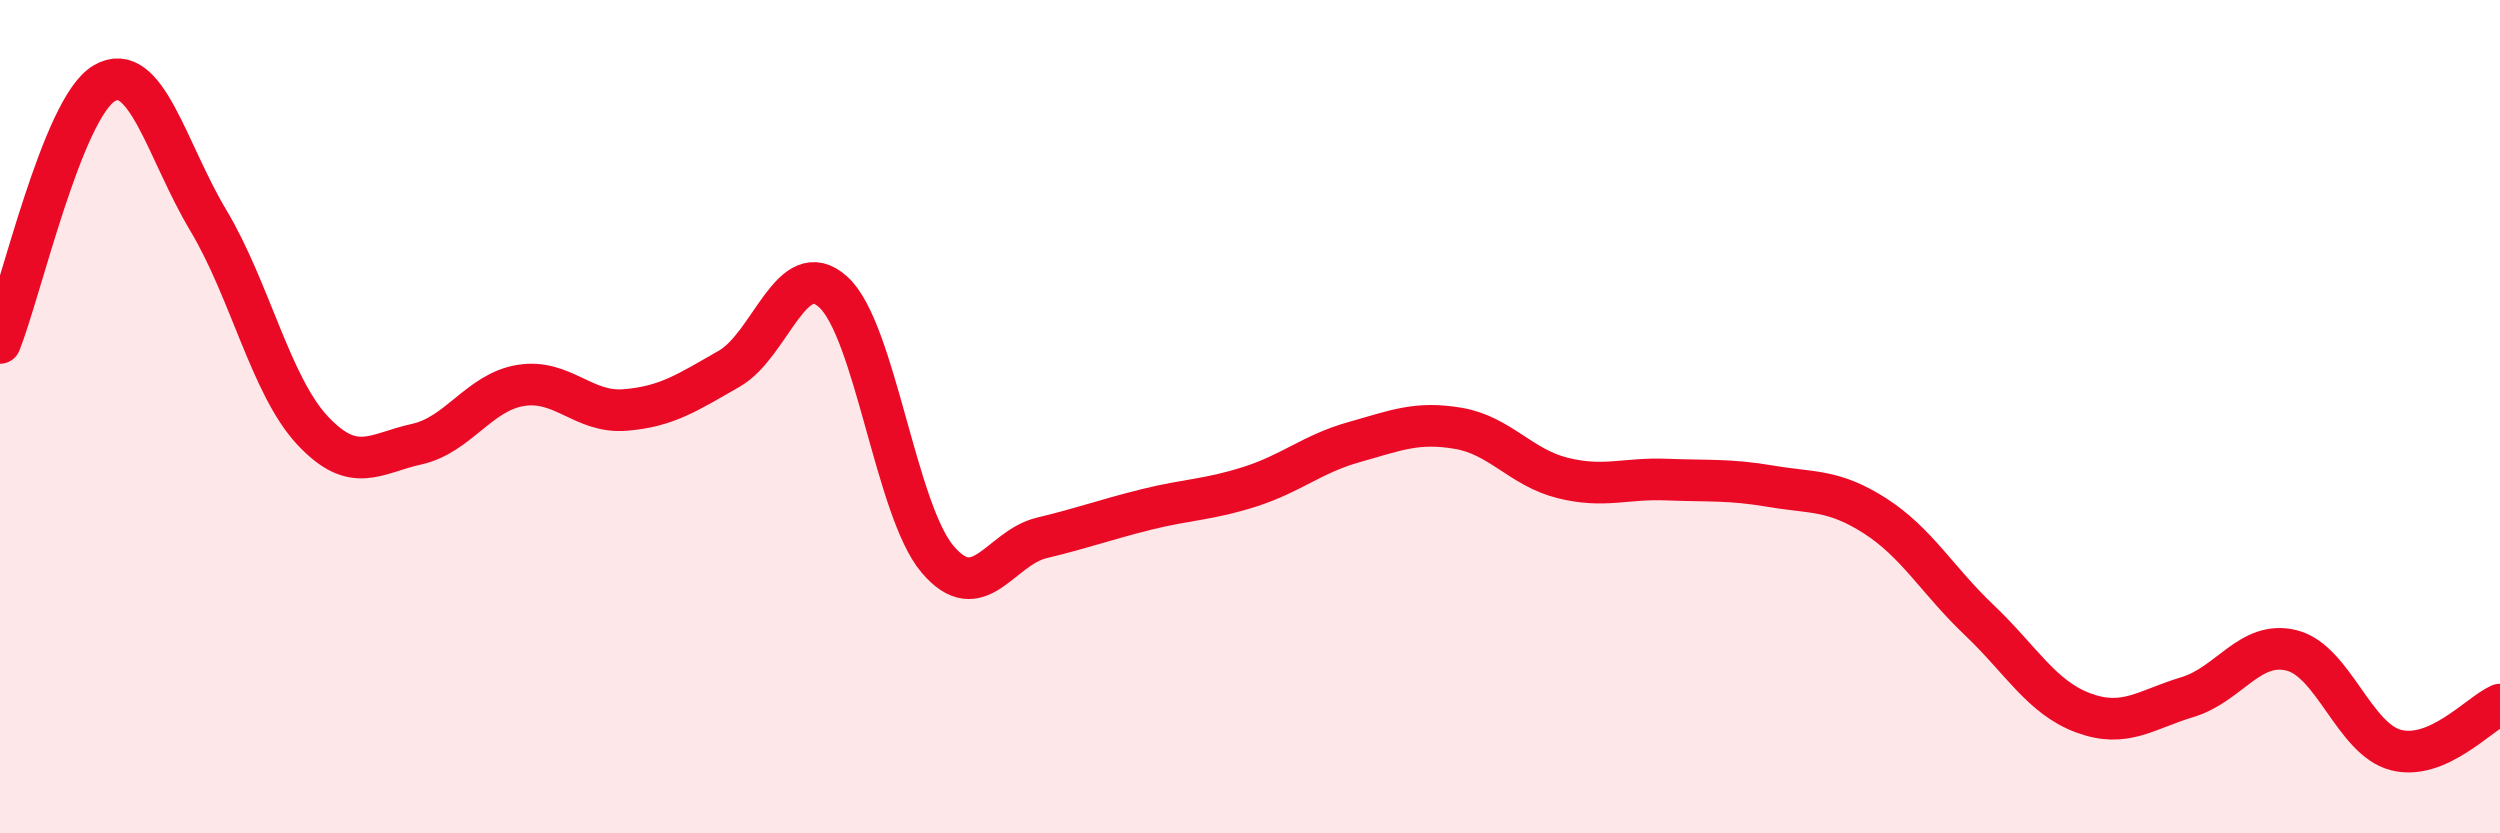
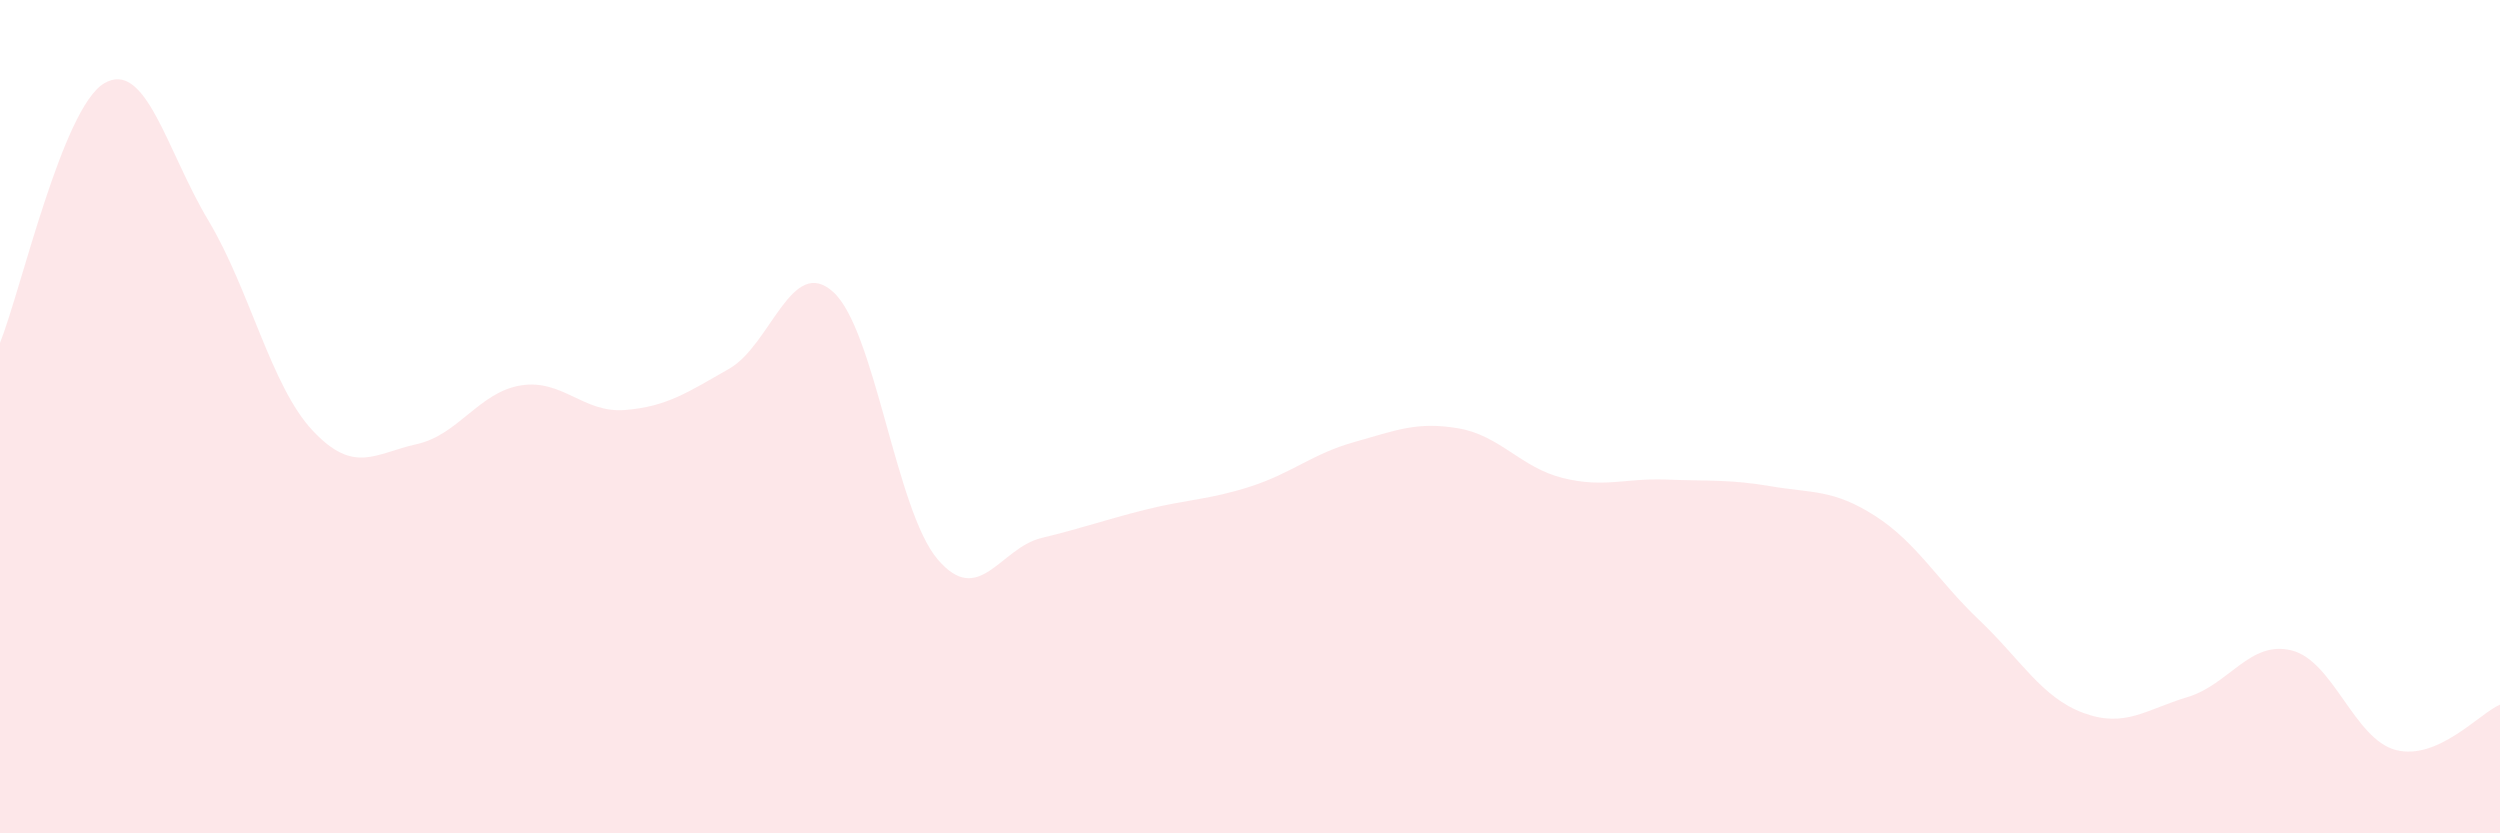
<svg xmlns="http://www.w3.org/2000/svg" width="60" height="20" viewBox="0 0 60 20">
  <path d="M 0,8.23 C 0.5,6.98 1.5,2.59 2.5,2 C 3.5,1.41 4,3.62 5,5.29 C 6,6.96 6.5,9.26 7.5,10.33 C 8.5,11.4 9,10.88 10,10.66 C 11,10.44 11.5,9.41 12.5,9.25 C 13.5,9.09 14,9.92 15,9.84 C 16,9.76 16.5,9.42 17.5,8.85 C 18.5,8.28 19,6.1 20,7.01 C 21,7.92 21.5,12.24 22.5,13.42 C 23.5,14.6 24,13.15 25,12.91 C 26,12.67 26.5,12.48 27.5,12.23 C 28.5,11.98 29,12 30,11.68 C 31,11.36 31.5,10.89 32.5,10.61 C 33.5,10.33 34,10.11 35,10.28 C 36,10.45 36.5,11.22 37.5,11.47 C 38.5,11.72 39,11.47 40,11.51 C 41,11.55 41.5,11.5 42.5,11.67 C 43.5,11.84 44,11.74 45,12.38 C 46,13.02 46.5,13.93 47.5,14.88 C 48.5,15.83 49,16.74 50,17.11 C 51,17.48 51.5,17.03 52.5,16.73 C 53.5,16.43 54,15.36 55,15.61 C 56,15.86 56.5,17.74 57.5,18 C 58.5,18.26 59.5,17.13 60,16.91L60 20L0 20Z" fill="#EB0A25" opacity="0.1" stroke-linecap="round" stroke-linejoin="round" />
-   <path d="M 0,8.23 C 0.5,6.98 1.5,2.59 2.5,2 C 3.5,1.41 4,3.62 5,5.29 C 6,6.96 6.5,9.26 7.5,10.33 C 8.5,11.4 9,10.88 10,10.66 C 11,10.44 11.5,9.41 12.5,9.25 C 13.5,9.09 14,9.92 15,9.84 C 16,9.76 16.5,9.42 17.5,8.85 C 18.5,8.28 19,6.1 20,7.01 C 21,7.92 21.5,12.24 22.5,13.42 C 23.5,14.6 24,13.15 25,12.91 C 26,12.67 26.5,12.48 27.5,12.23 C 28.5,11.98 29,12 30,11.68 C 31,11.36 31.5,10.89 32.5,10.61 C 33.5,10.33 34,10.11 35,10.28 C 36,10.45 36.5,11.22 37.5,11.47 C 38.5,11.72 39,11.47 40,11.51 C 41,11.55 41.5,11.5 42.5,11.67 C 43.5,11.84 44,11.74 45,12.38 C 46,13.02 46.5,13.93 47.5,14.88 C 48.5,15.83 49,16.74 50,17.11 C 51,17.48 51.5,17.03 52.5,16.73 C 53.5,16.43 54,15.36 55,15.61 C 56,15.86 56.5,17.74 57.5,18 C 58.5,18.26 59.5,17.13 60,16.91" stroke="#EB0A25" stroke-width="1" fill="none" stroke-linecap="round" stroke-linejoin="round" />
</svg>